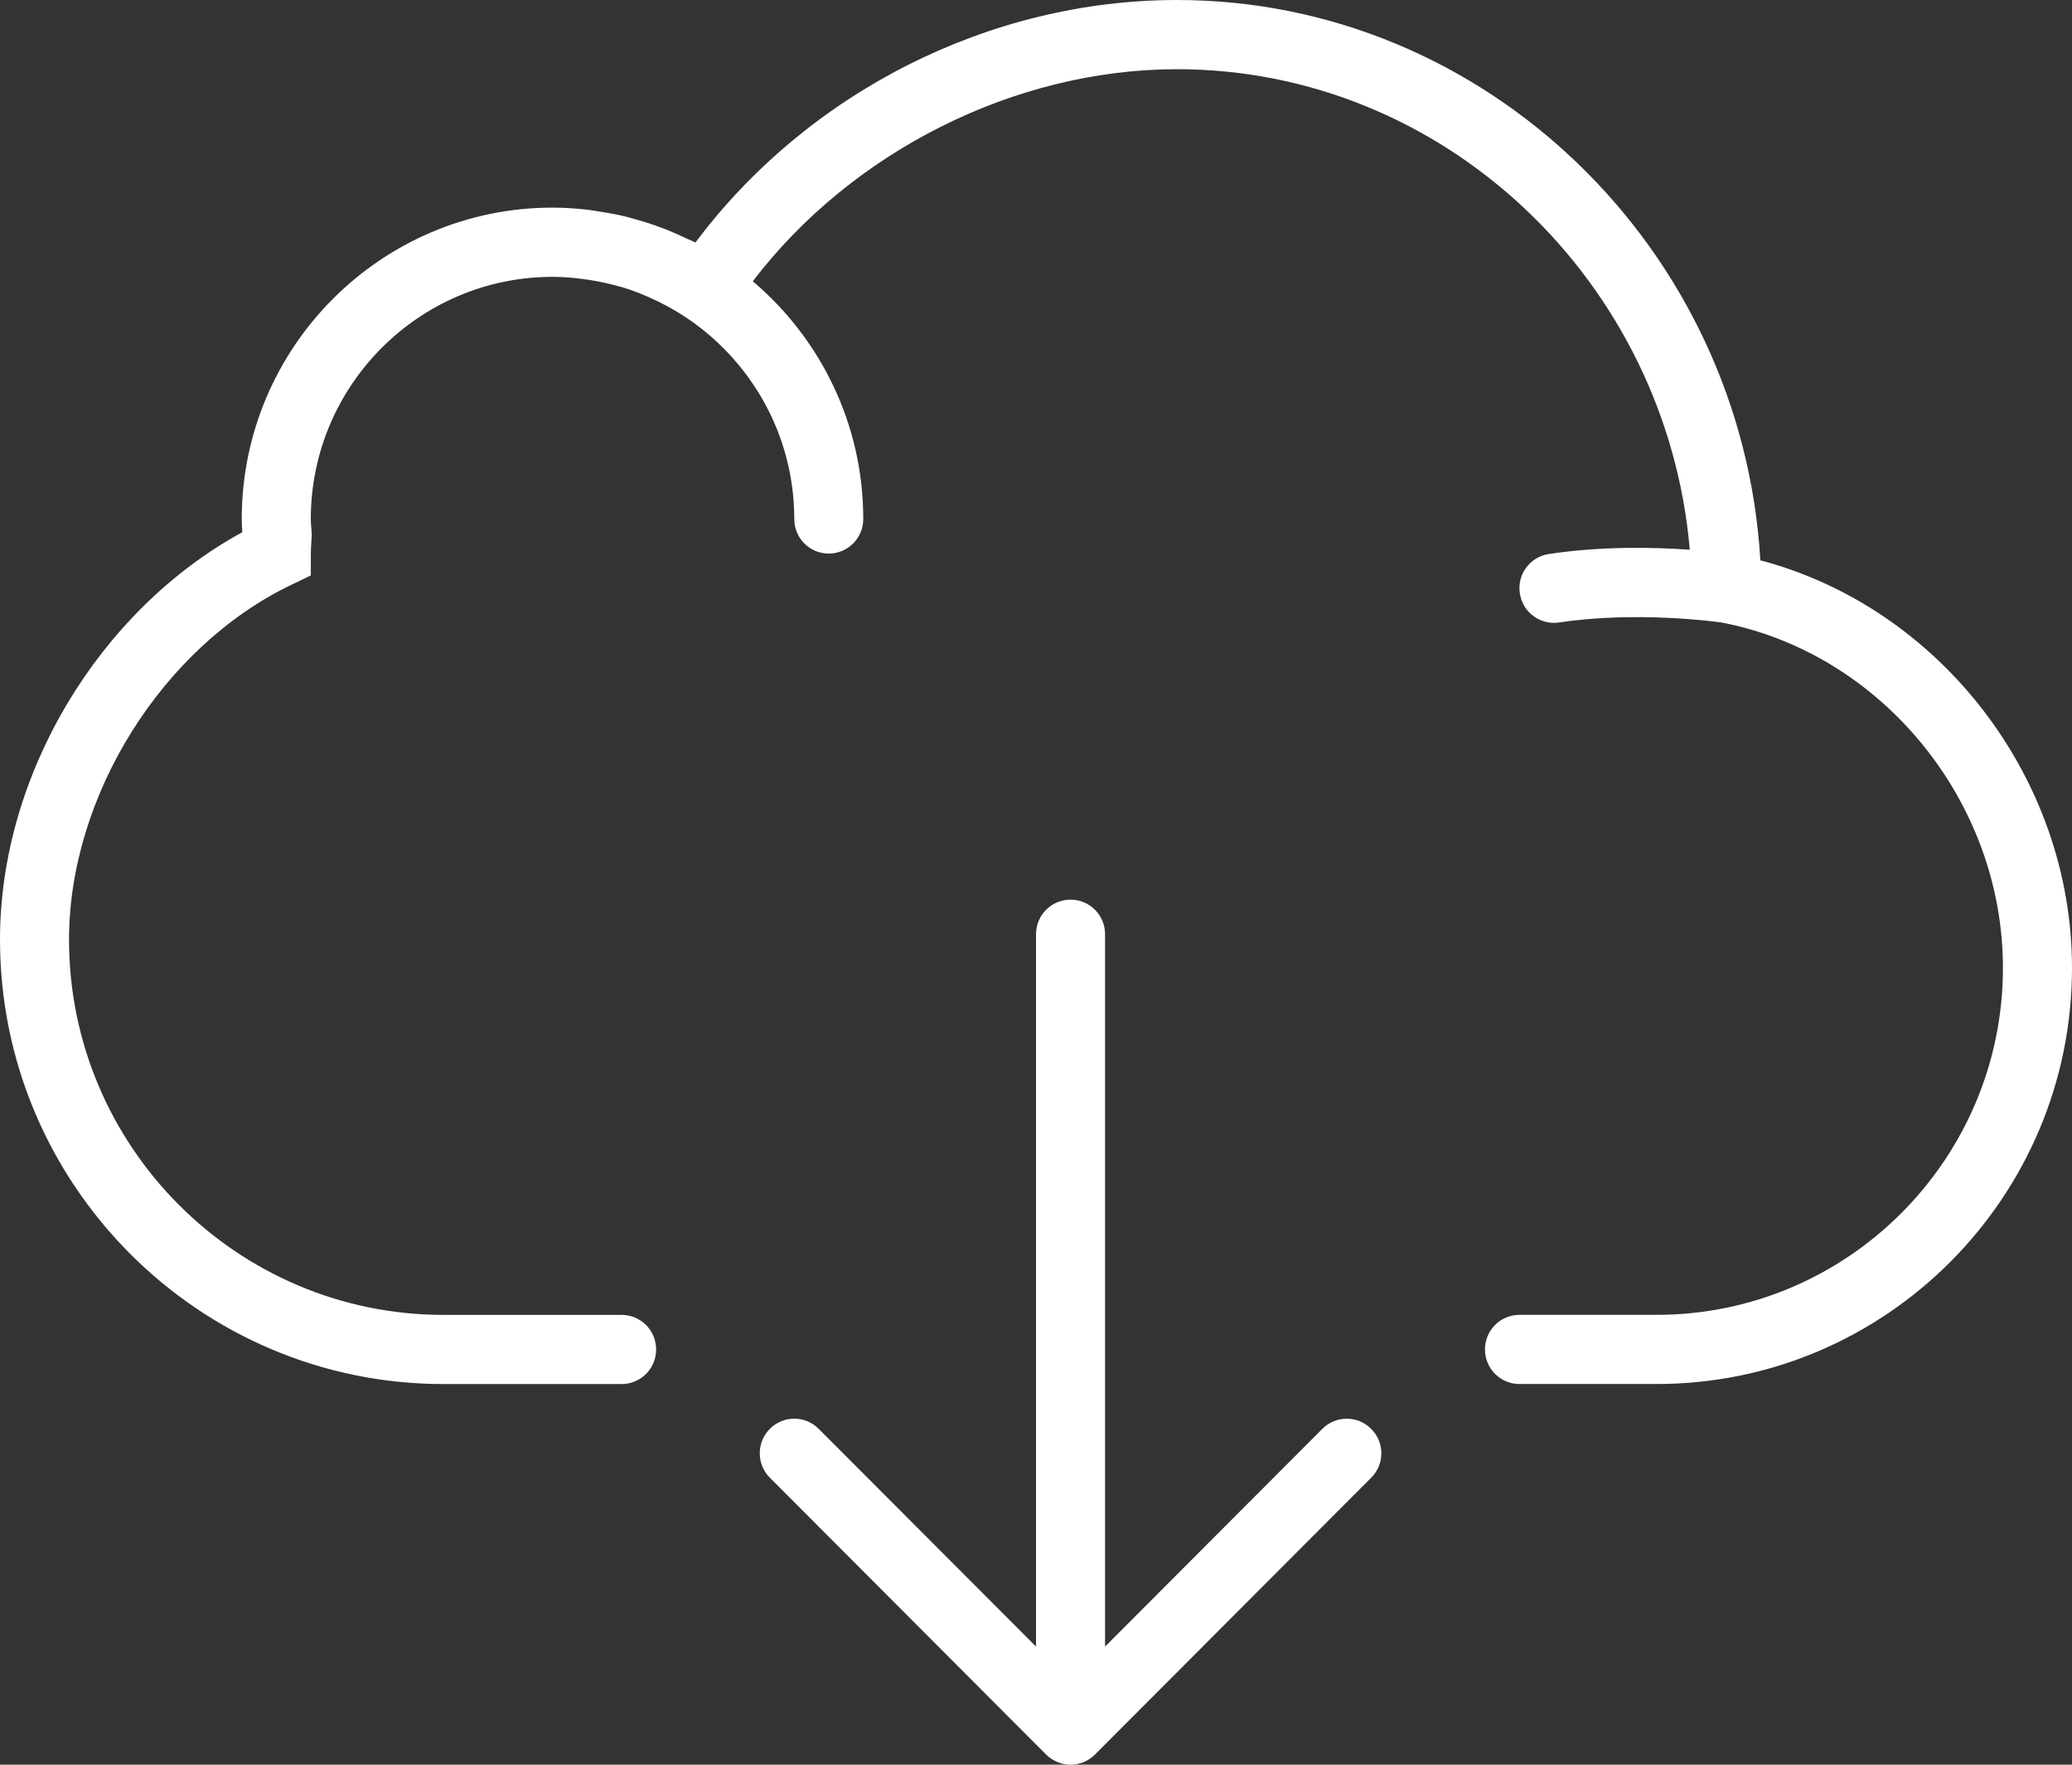
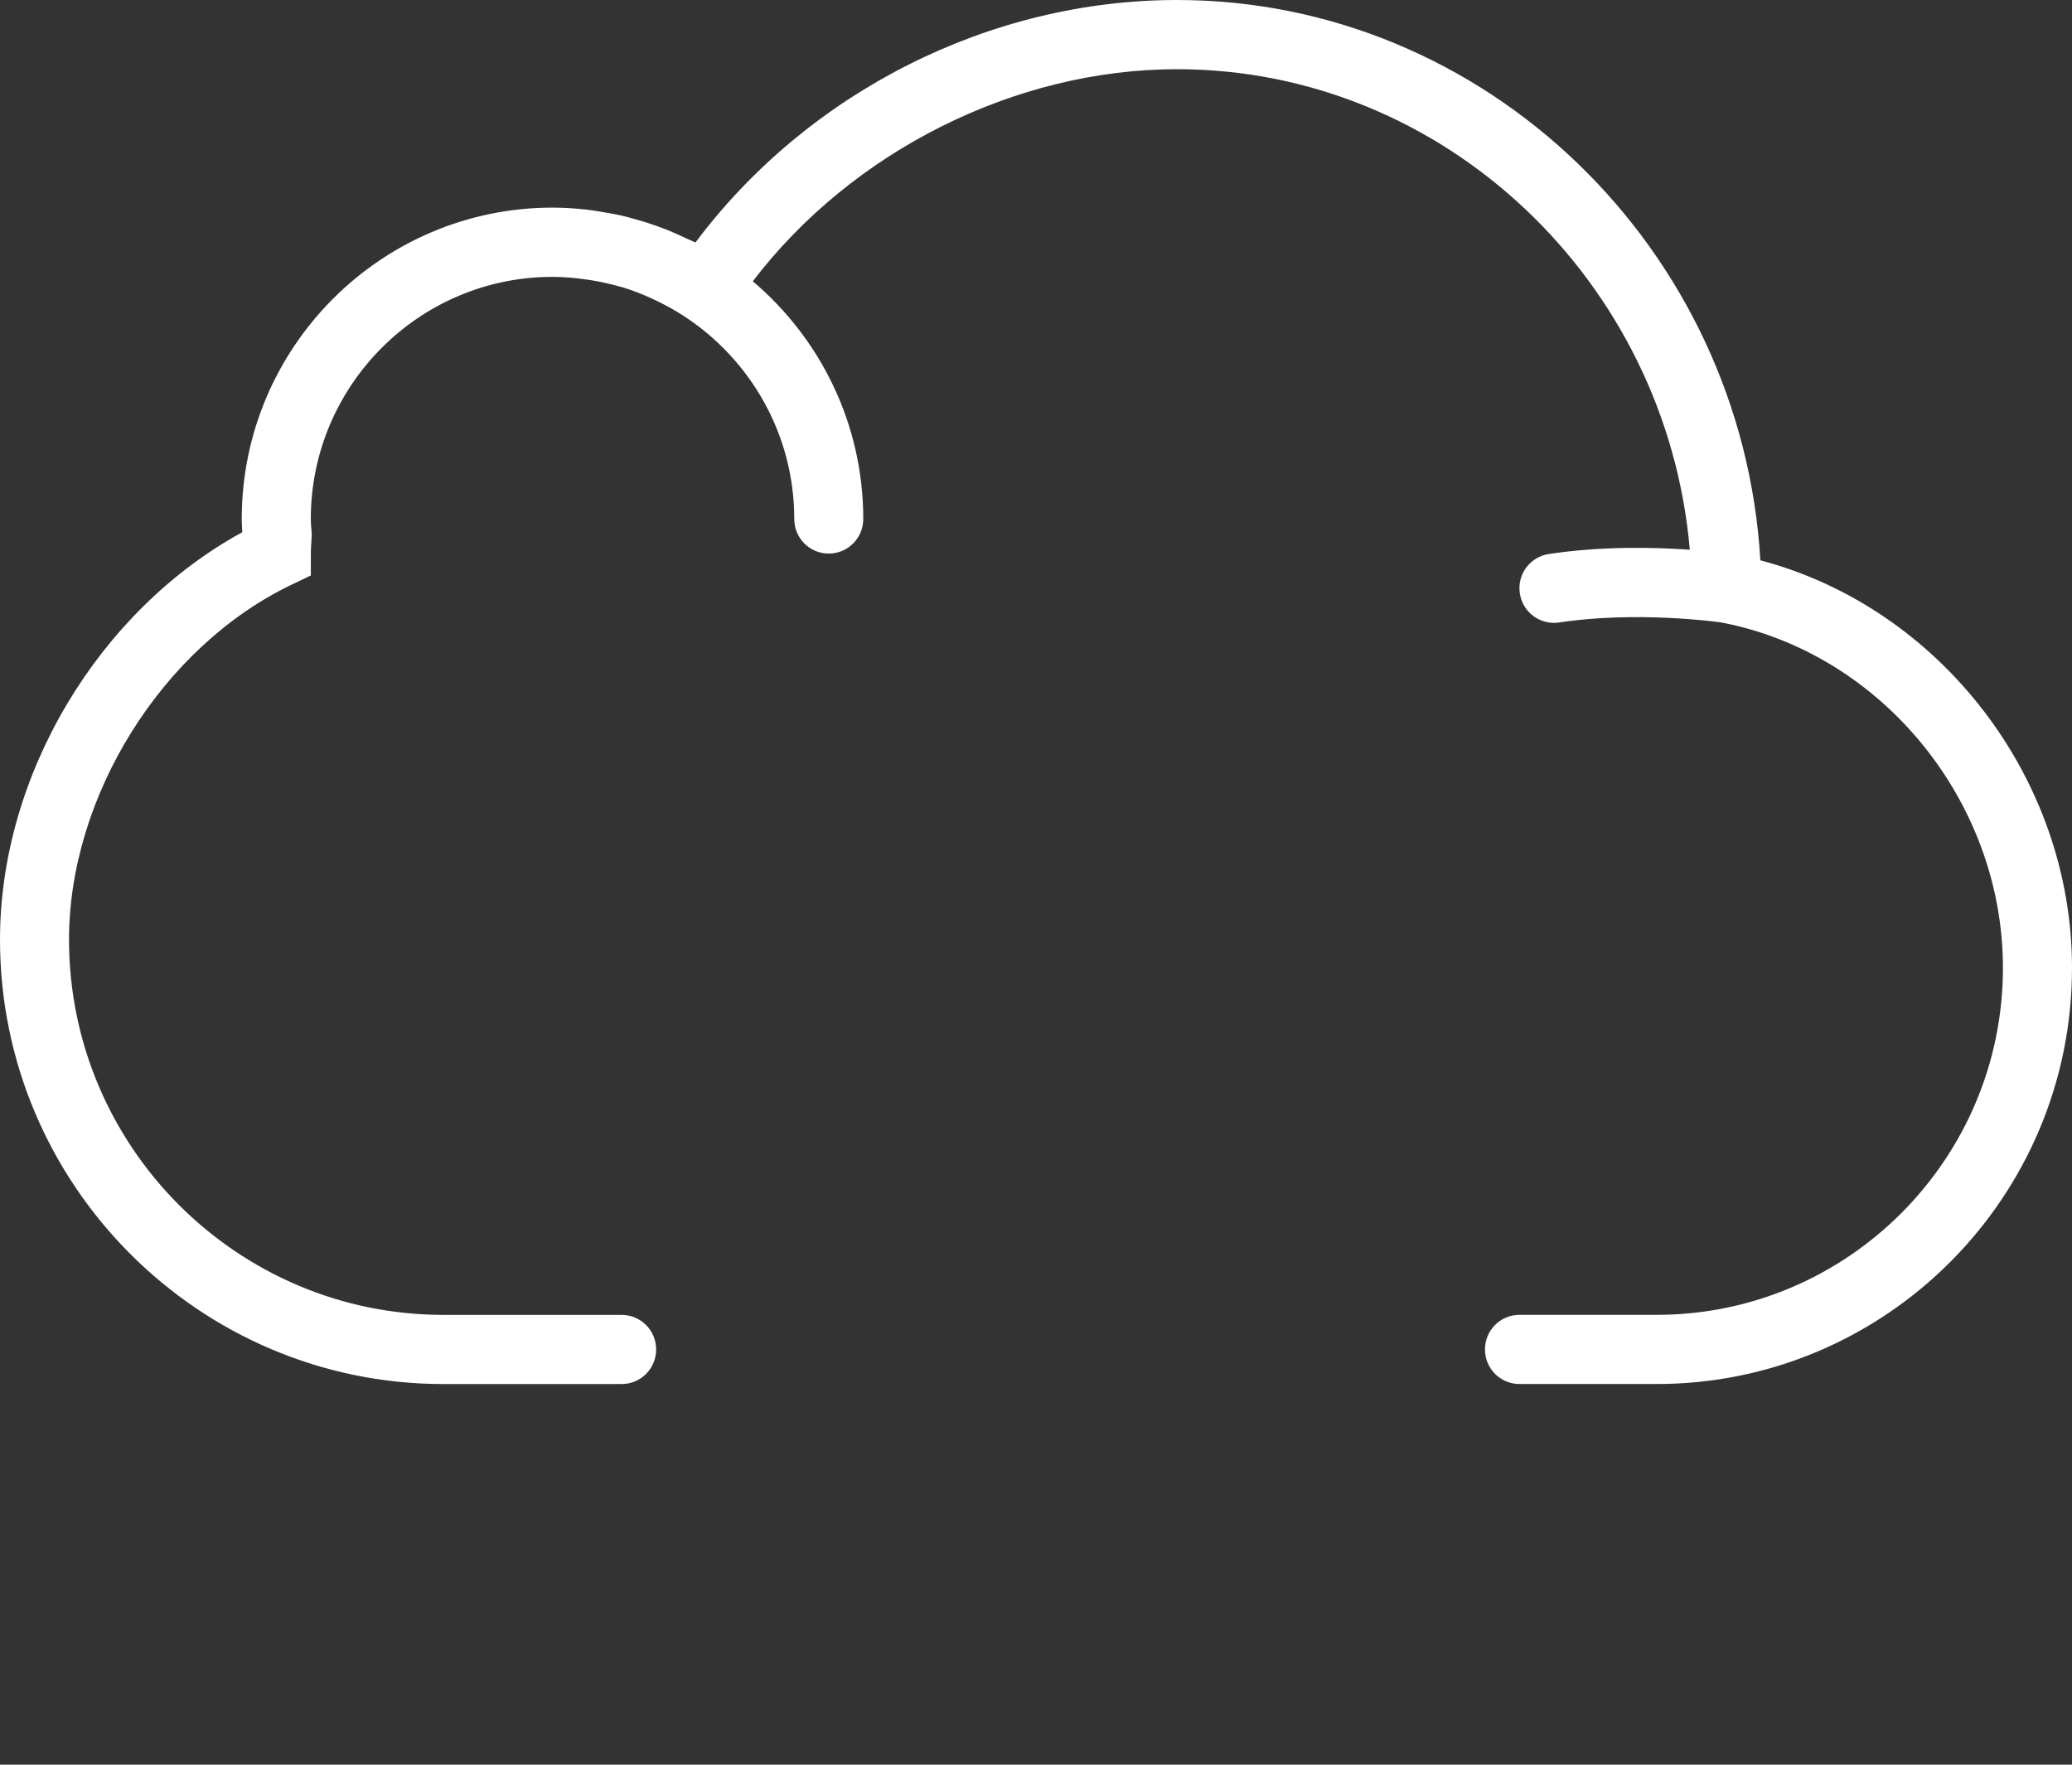
<svg xmlns="http://www.w3.org/2000/svg" version="1.1" id="Livello_1" x="0px" y="0px" width="54px" height="46px" viewBox="0 0 54 46" enable-background="new 0 0 54 46" xml:space="preserve">
  <rect x="0" y="0" width="54" height="46" fill="#333333" stroke="none" />
  <g>
    <path fill="#FFFFFF" d="M45.878,14.606C45.402,6.489,38.726,0,30.676,0c-4.887,0-9.619,2.403-12.551,6.321   c-0.067-0.035-0.138-0.059-0.207-0.092c-0.179-0.085-0.359-0.168-0.543-0.242c-0.103-0.04-0.206-0.078-0.309-0.114   c-0.182-0.064-0.368-0.121-0.558-0.172c-0.102-0.028-0.204-0.058-0.31-0.081c-0.202-0.045-0.411-0.081-0.618-0.113   c-0.091-0.014-0.178-0.031-0.272-0.041c-0.298-0.033-0.601-0.054-0.908-0.054c-4.467,0-8.1,3.641-8.1,8.118   c0,0.116,0.008,0.229,0.015,0.343C2.571,15.918,0,20.203,0,24.492c0,6.389,5.186,11.586,11.56,11.586h4.64   c0.498,0,0.9-0.403,0.9-0.901c0-0.5-0.402-0.902-0.9-0.902h-4.64c-5.381,0-9.761-4.389-9.761-9.782   c0-3.747,2.435-7.636,5.792-9.248L8.101,15v-0.569c0-0.108,0.007-0.218,0.015-0.329l0.009-0.167L8.113,13.76   c-0.007-0.076-0.013-0.154-0.013-0.23c0-3.48,2.826-6.313,6.299-6.313c0.278,0,0.551,0.023,0.825,0.061   c0.07,0.008,0.14,0.02,0.21,0.031c0.241,0.041,0.477,0.093,0.712,0.16c0.03,0.009,0.062,0.016,0.093,0.024   c0.257,0.079,0.507,0.178,0.751,0.29c0.065,0.029,0.127,0.06,0.19,0.091c0.215,0.107,0.427,0.224,0.631,0.357   c1.735,1.125,2.889,3.078,2.889,5.298c0,0.499,0.402,0.901,0.898,0.901c0.499,0,0.9-0.403,0.9-0.901   c0-2.484-1.122-4.707-2.879-6.197c2.58-3.383,6.829-5.528,11.056-5.528c6.969,0,12.76,5.533,13.364,12.526   c-0.92-0.065-2.298-0.098-3.675,0.112c-0.493,0.074-0.831,0.535-0.754,1.028c0.067,0.446,0.45,0.766,0.888,0.766   c0.045,0,0.091-0.003,0.136-0.01c2.004-0.304,4.094-0.019,4.217-0.002c4.189,0.797,7.349,4.667,7.349,9.006   c0,4.985-4.05,9.044-9.025,9.044H39.6c-0.497,0-0.899,0.402-0.899,0.902c0,0.498,0.402,0.901,0.899,0.901h3.575   C49.144,36.078,54,31.211,54,25.23C54,20.279,50.555,15.839,45.878,14.606z" />
-     <path fill="#FFFFFF" d="M34.463,37.245L28.8,42.921V24.353c0-0.499-0.402-0.902-0.9-0.902c-0.499,0-0.899,0.403-0.899,0.902v18.568   l-5.665-5.676c-0.351-0.353-0.92-0.353-1.272,0c-0.351,0.352-0.351,0.923,0,1.274l7.198,7.215c0.085,0.084,0.185,0.15,0.295,0.197   C27.665,45.977,27.782,46,27.9,46c0.116,0,0.233-0.023,0.345-0.068c0.11-0.047,0.21-0.113,0.292-0.197l7.198-7.215   c0.354-0.352,0.354-0.923,0-1.274C35.384,36.893,34.815,36.893,34.463,37.245z" />
  </g>
</svg>